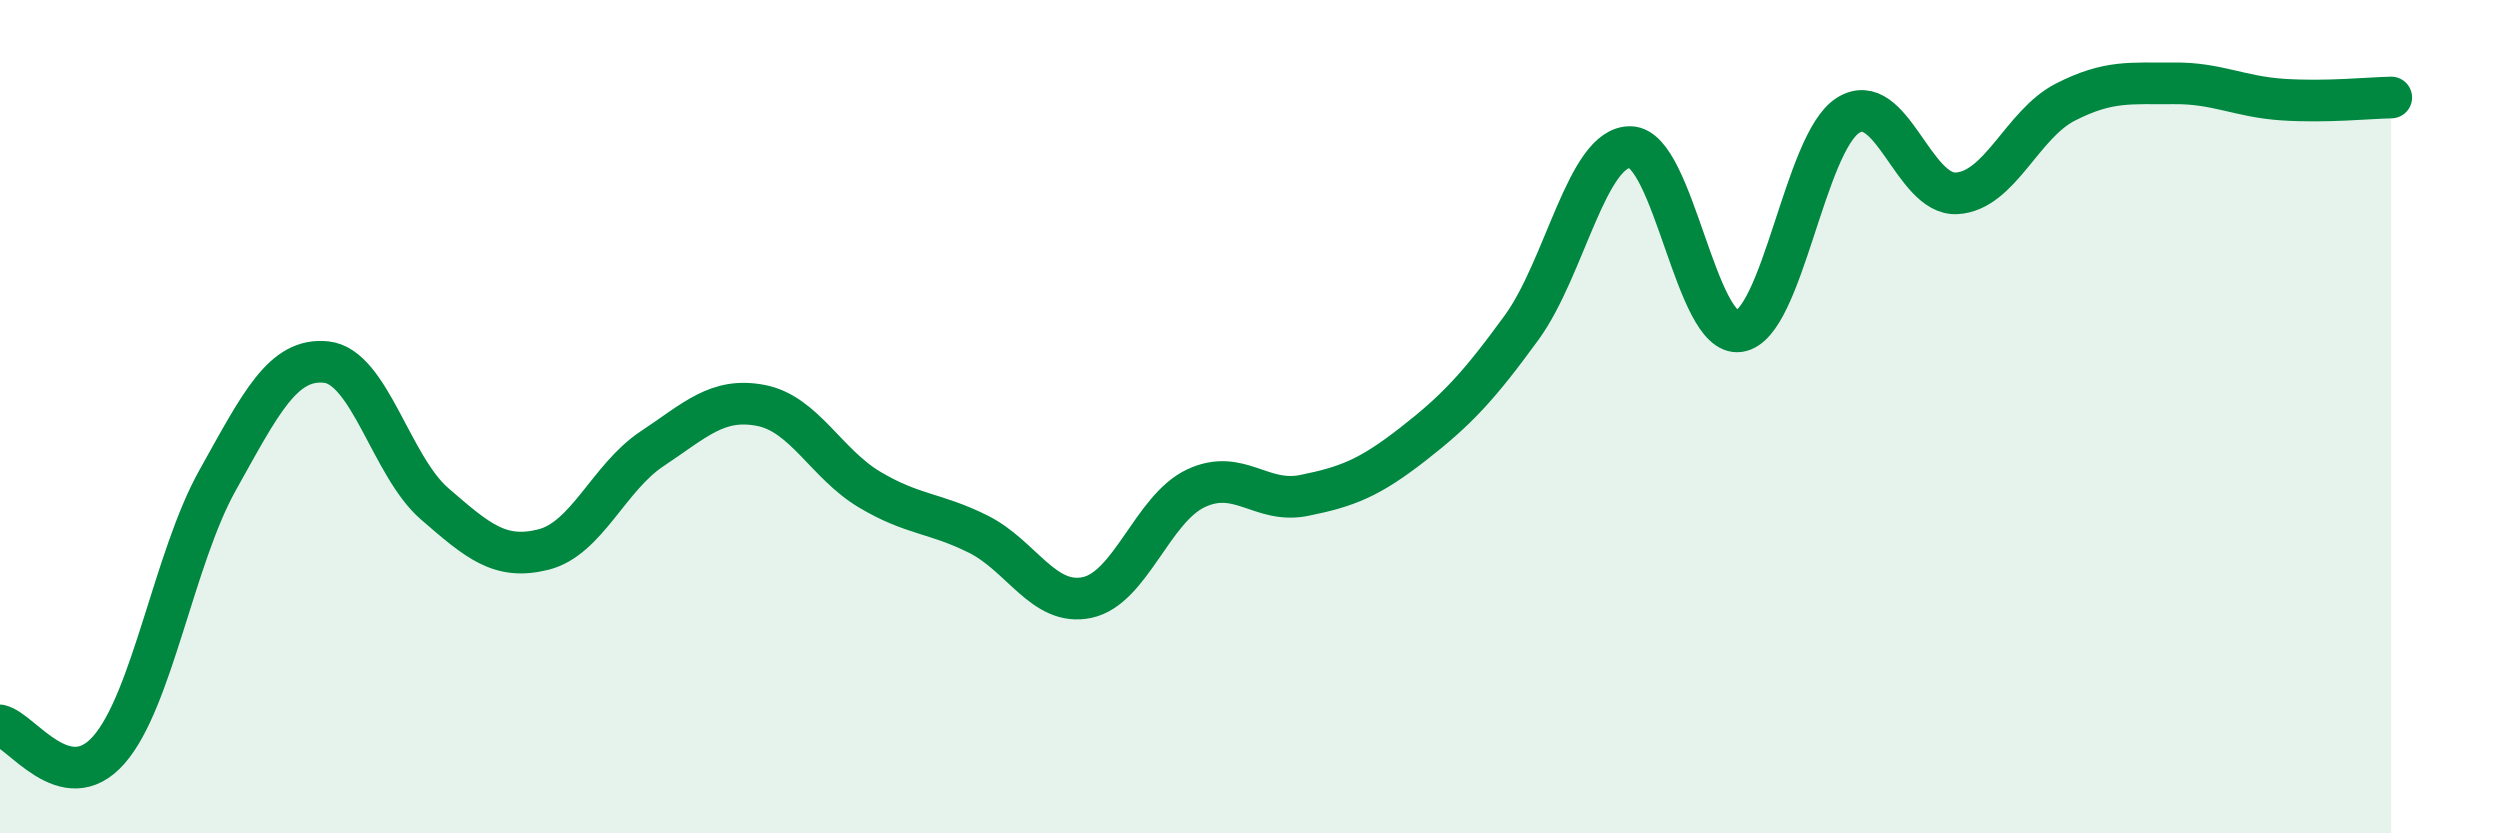
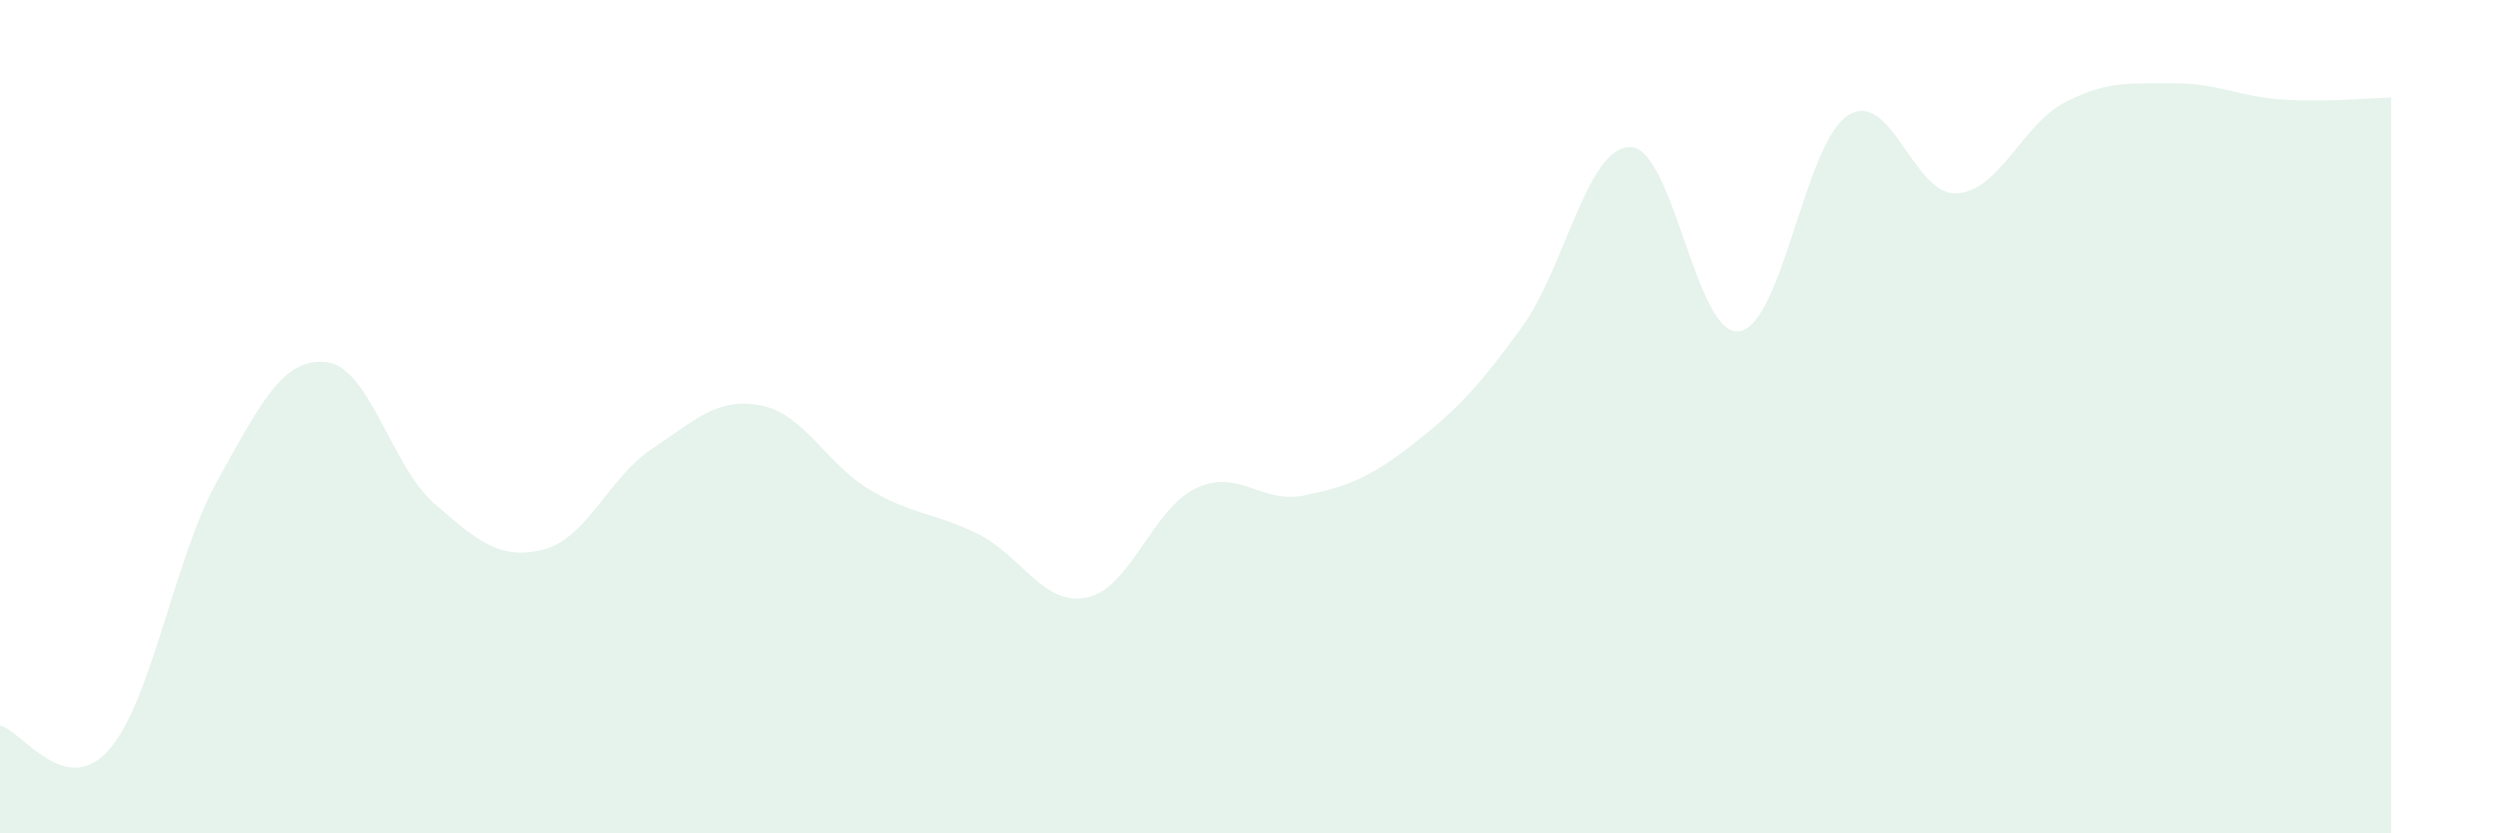
<svg xmlns="http://www.w3.org/2000/svg" width="60" height="20" viewBox="0 0 60 20">
  <path d="M 0,17.41 C 0.52,17.53 1.57,19.18 2.61,18 C 3.65,16.82 4.18,13.39 5.22,11.53 C 6.26,9.67 6.79,8.58 7.83,8.69 C 8.87,8.8 9.39,11.19 10.43,12.09 C 11.47,12.99 12,13.45 13.04,13.19 C 14.08,12.93 14.61,11.46 15.65,10.77 C 16.69,10.08 17.22,9.53 18.26,9.73 C 19.3,9.93 19.83,11.13 20.87,11.75 C 21.91,12.37 22.44,12.3 23.48,12.82 C 24.52,13.34 25.05,14.56 26.09,14.34 C 27.13,14.12 27.66,12.21 28.7,11.72 C 29.74,11.23 30.26,12.1 31.3,11.89 C 32.34,11.68 32.87,11.47 33.91,10.66 C 34.95,9.85 35.48,9.29 36.52,7.86 C 37.56,6.43 38.09,3.51 39.13,3.53 C 40.17,3.55 40.7,8.1 41.74,7.95 C 42.78,7.8 43.31,3.43 44.35,2.77 C 45.39,2.11 45.92,4.7 46.96,4.64 C 48,4.58 48.53,2.98 49.57,2.45 C 50.61,1.92 51.13,2.01 52.17,2 C 53.21,1.99 53.74,2.32 54.78,2.39 C 55.82,2.46 56.87,2.35 57.39,2.34L57.39 20L0 20Z" fill="#008740" opacity="0.1" stroke-linecap="round" stroke-linejoin="round" />
-   <path d="M 0,17.41 C 0.52,17.53 1.57,19.18 2.61,18 C 3.65,16.82 4.18,13.39 5.22,11.53 C 6.26,9.67 6.79,8.58 7.83,8.69 C 8.87,8.8 9.39,11.19 10.43,12.09 C 11.47,12.99 12,13.45 13.04,13.19 C 14.08,12.93 14.61,11.46 15.65,10.77 C 16.69,10.08 17.22,9.53 18.26,9.73 C 19.3,9.93 19.83,11.13 20.87,11.75 C 21.91,12.37 22.44,12.3 23.48,12.82 C 24.52,13.34 25.05,14.56 26.09,14.34 C 27.13,14.12 27.66,12.21 28.7,11.72 C 29.74,11.23 30.26,12.1 31.3,11.89 C 32.34,11.68 32.87,11.47 33.91,10.66 C 34.95,9.85 35.48,9.29 36.52,7.86 C 37.56,6.43 38.09,3.51 39.13,3.53 C 40.17,3.55 40.7,8.1 41.74,7.95 C 42.78,7.8 43.31,3.43 44.35,2.77 C 45.39,2.11 45.92,4.7 46.96,4.64 C 48,4.58 48.53,2.98 49.57,2.45 C 50.61,1.92 51.13,2.01 52.17,2 C 53.21,1.99 53.74,2.32 54.78,2.39 C 55.82,2.46 56.87,2.35 57.39,2.34" stroke="#008740" stroke-width="1" fill="none" stroke-linecap="round" stroke-linejoin="round" />
</svg>